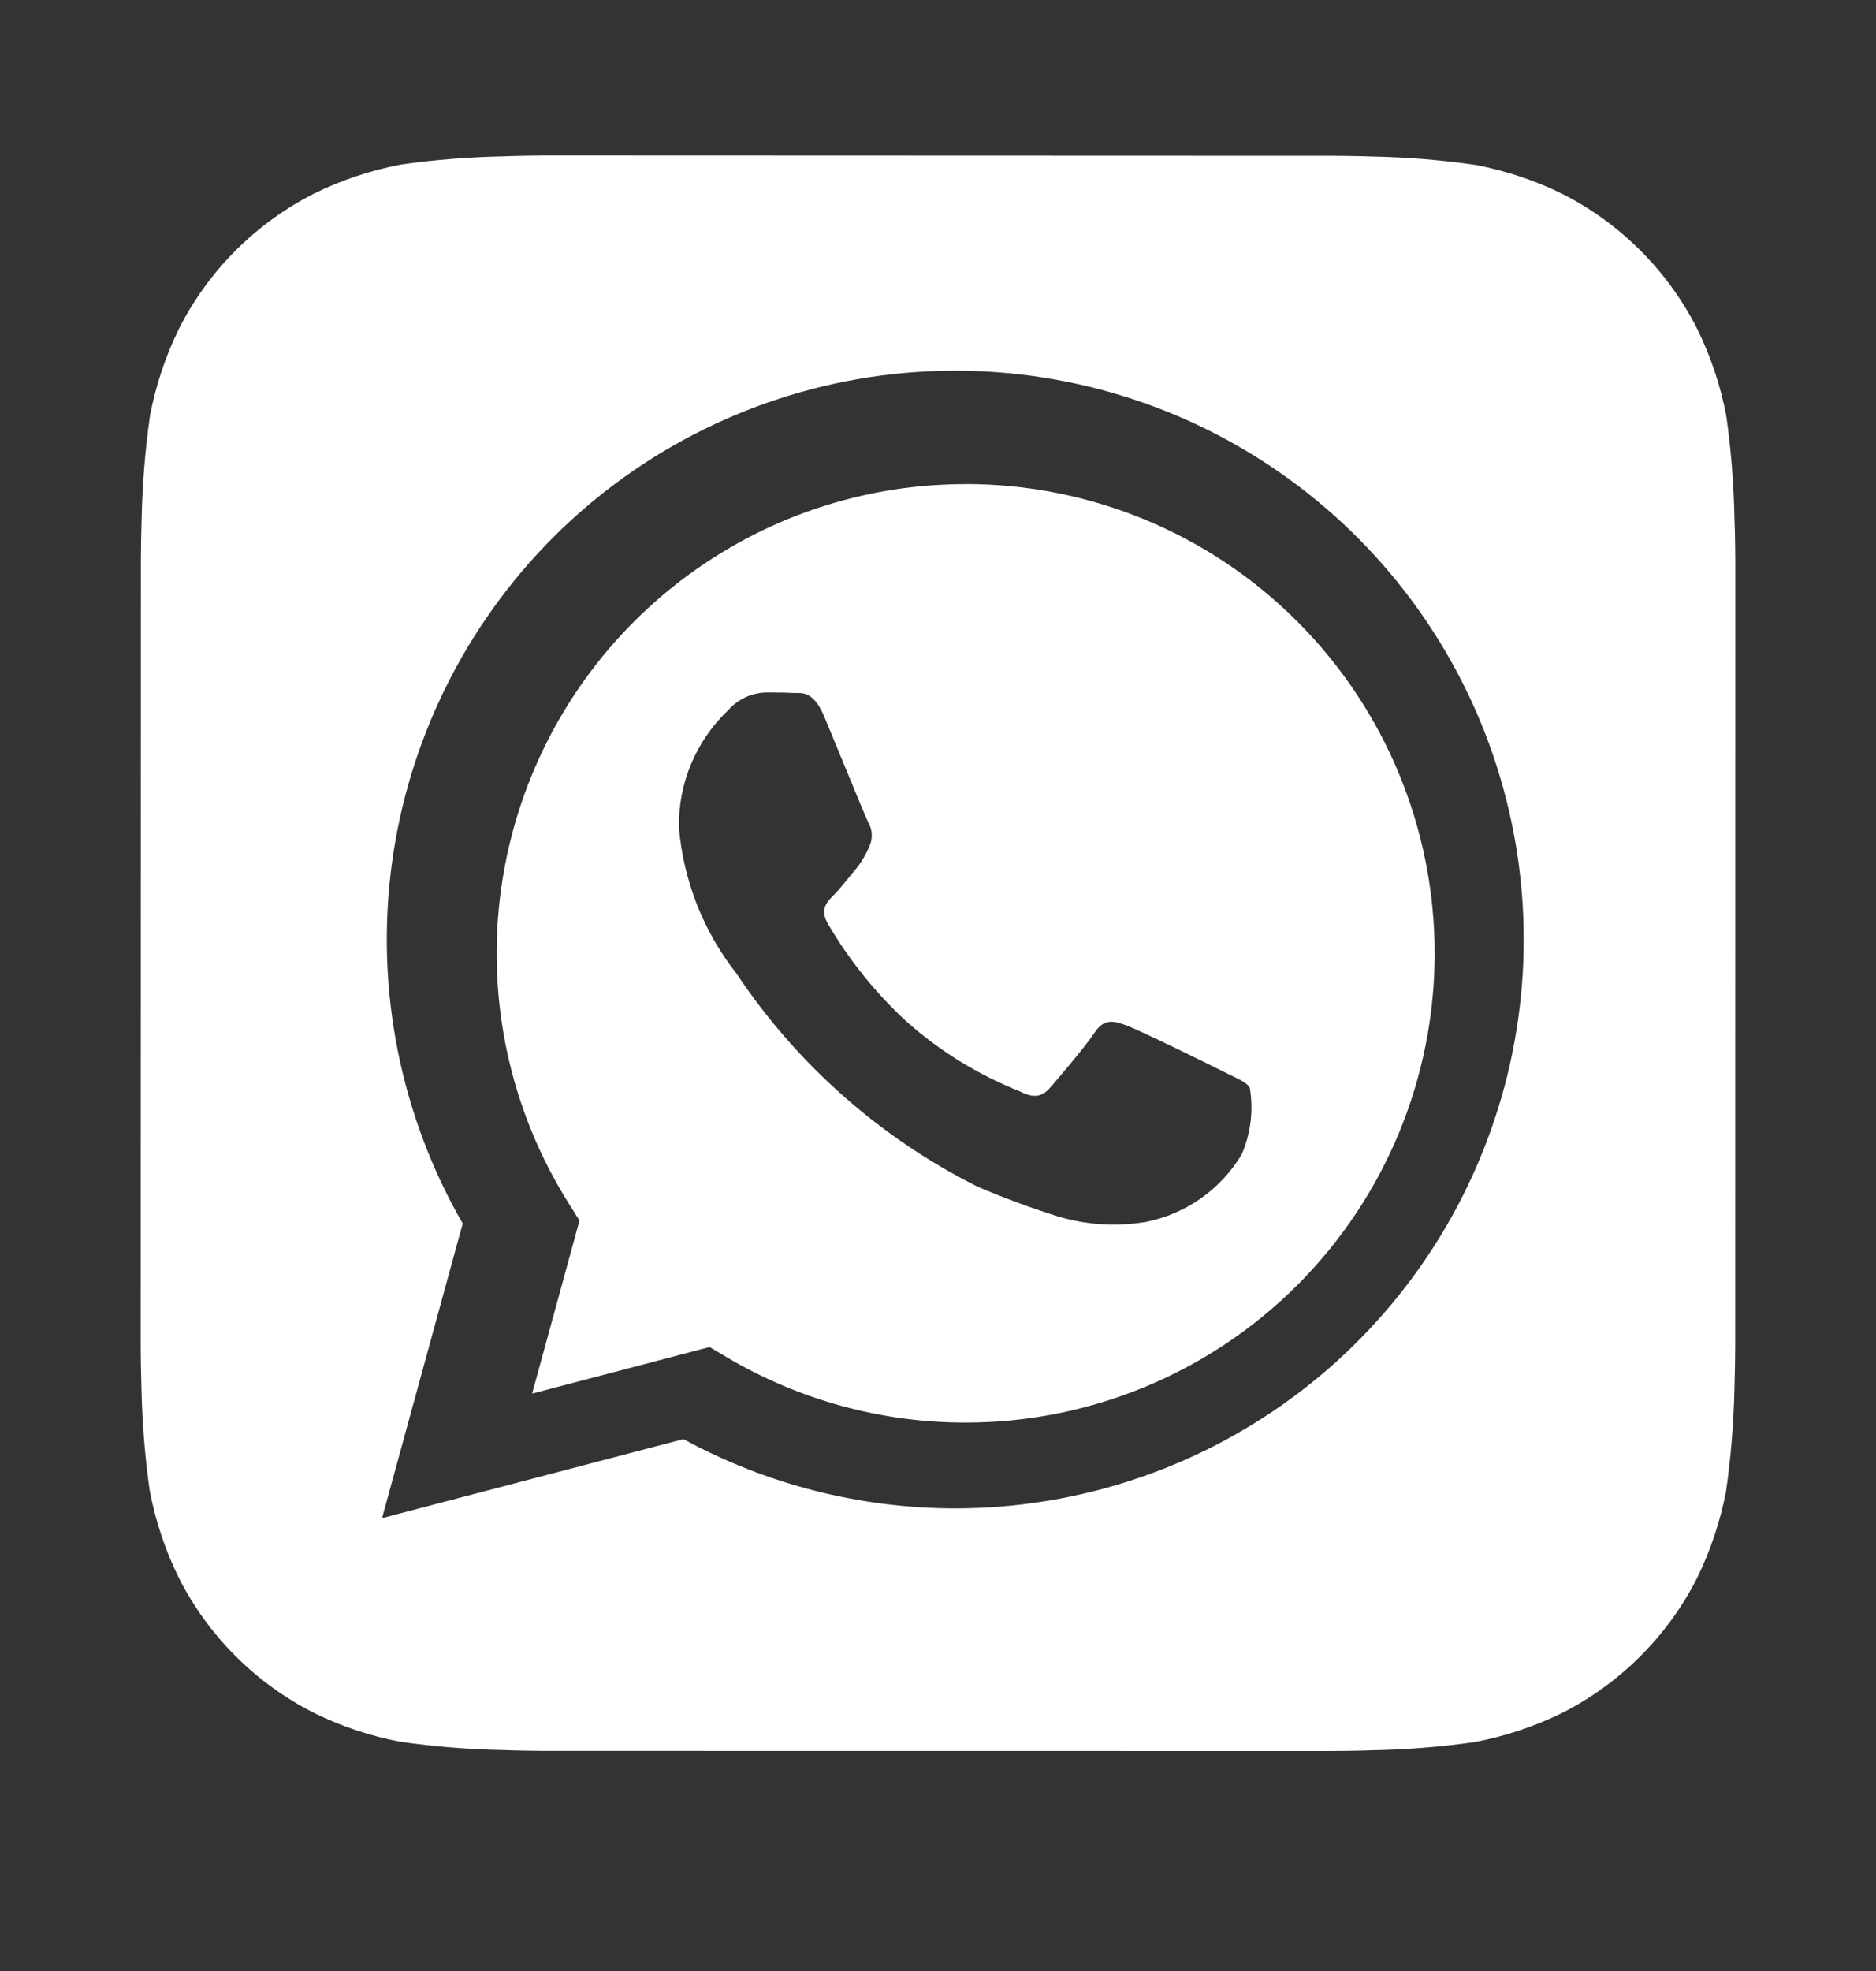
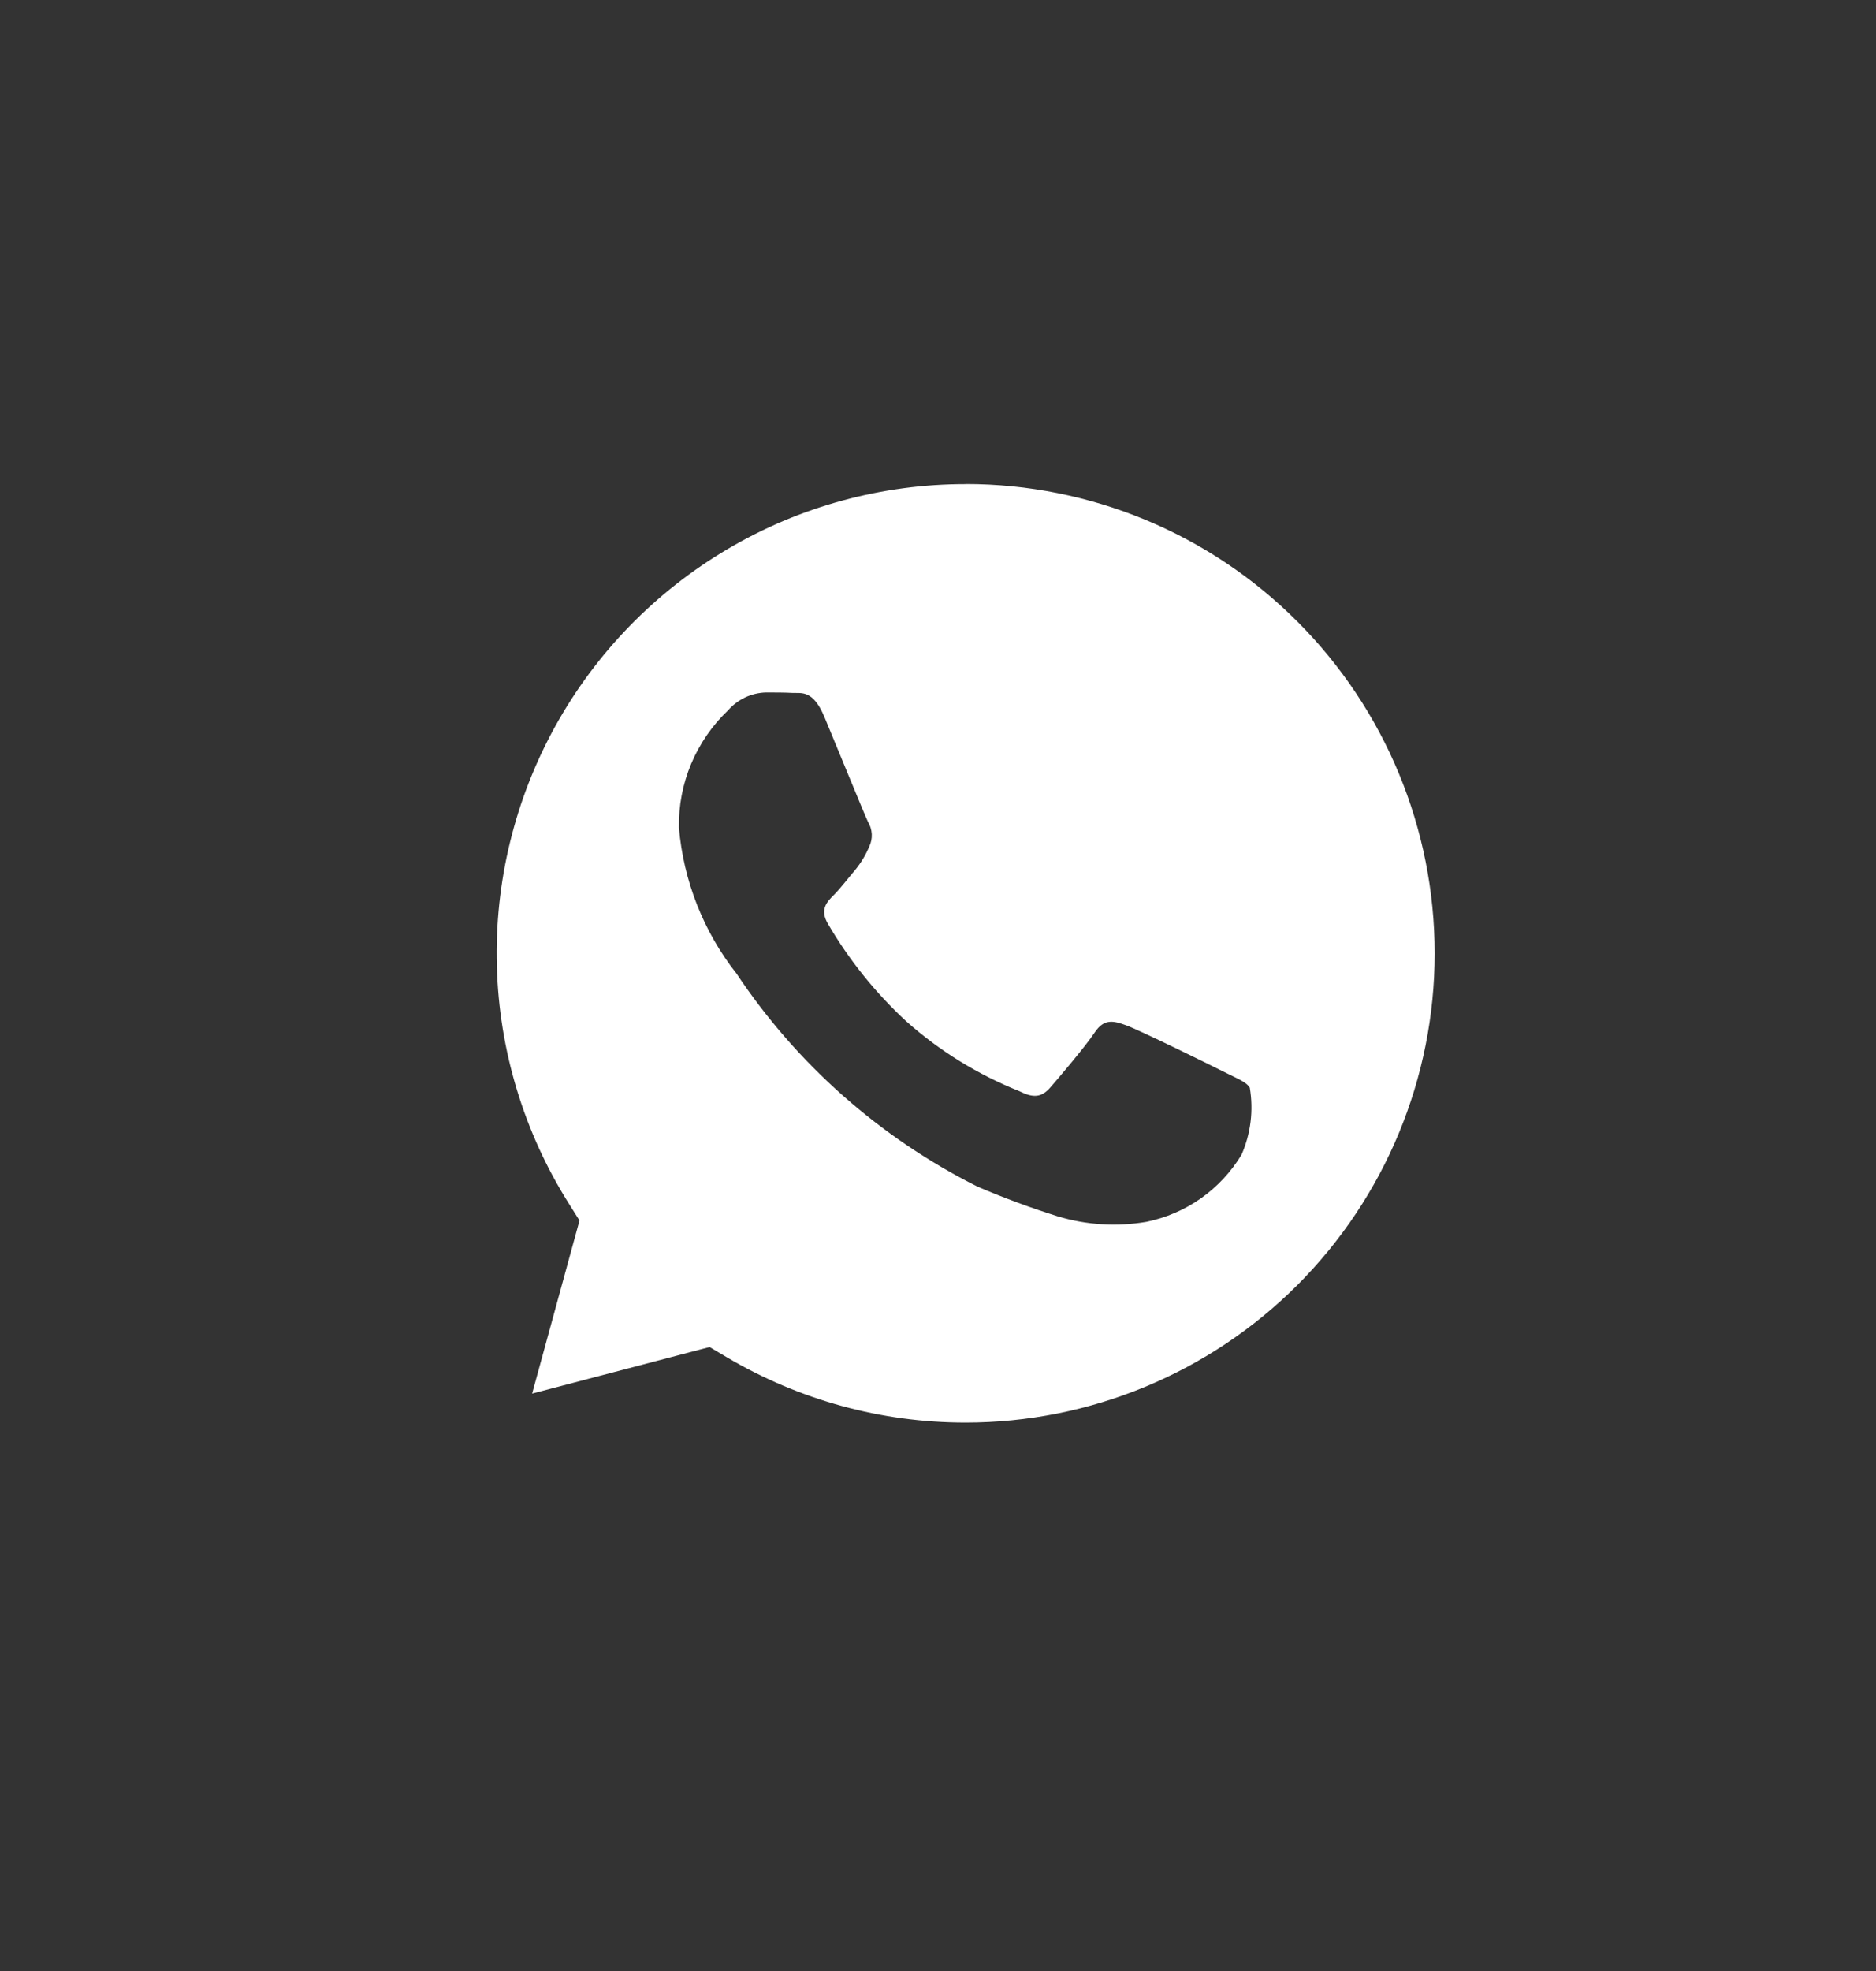
<svg xmlns="http://www.w3.org/2000/svg" width="20" height="21" viewBox="0 0 20 21" fill="none">
  <rect x="0" y="0" width="20" height="21" fill="#333333" stroke="none" />
-   <path d="M18.491 5.522C18.484 5.158 18.455 4.794 18.404 4.432C18.343 4.111 18.239 3.8 18.095 3.506C17.781 2.885 17.276 2.38 16.655 2.065C16.364 1.922 16.054 1.819 15.735 1.758C15.371 1.705 15.004 1.675 14.637 1.668C14.481 1.662 14.28 1.66 14.186 1.66L5.815 1.657C5.722 1.657 5.521 1.66 5.365 1.666C5 1.673 4.636 1.702 4.275 1.753C3.954 1.814 3.642 1.918 3.349 2.062C2.728 2.377 2.223 2.881 1.908 3.502C1.765 3.794 1.662 4.103 1.6 4.422C1.548 4.786 1.518 5.153 1.51 5.52C1.505 5.676 1.502 5.877 1.502 5.971L1.5 14.342C1.5 14.435 1.503 14.637 1.508 14.792C1.516 15.157 1.545 15.521 1.596 15.882C1.657 16.203 1.761 16.515 1.905 16.808C2.219 17.43 2.724 17.934 3.345 18.249C3.636 18.392 3.946 18.496 4.265 18.557C4.629 18.609 4.996 18.639 5.363 18.646C5.519 18.652 5.72 18.655 5.814 18.655L14.185 18.656C14.278 18.656 14.479 18.654 14.635 18.648C15 18.641 15.364 18.612 15.725 18.56C16.046 18.499 16.358 18.395 16.651 18.252C17.273 17.937 17.778 17.433 18.093 16.812C18.236 16.52 18.339 16.21 18.401 15.891C18.453 15.527 18.483 15.161 18.491 14.793C18.496 14.638 18.499 14.436 18.499 14.343L18.5 5.973C18.5 5.879 18.497 5.678 18.491 5.522ZM10.184 16.071H10.182C9.17 16.07 8.174 15.817 7.286 15.333L4.073 16.175L4.933 13.036C4.267 11.88 4.001 10.537 4.176 9.215C4.351 7.893 4.958 6.665 5.901 5.722C6.845 4.78 8.073 4.175 9.396 4.001C10.719 3.828 12.062 4.095 13.216 4.763C14.371 5.43 15.274 6.46 15.784 7.692C16.294 8.925 16.383 10.291 16.038 11.58C15.692 12.868 14.932 14.007 13.873 14.819C12.815 15.63 11.518 16.071 10.184 16.071Z" fill="white" />
  <path d="M10.297 5.158C9.403 5.157 8.526 5.396 7.757 5.85C6.987 6.304 6.353 6.955 5.92 7.737C5.488 8.518 5.272 9.402 5.297 10.295C5.321 11.188 5.584 12.058 6.059 12.815L6.178 13.004L5.673 14.848L7.565 14.352L7.747 14.46C8.518 14.916 9.396 15.157 10.292 15.157H10.294C11.62 15.157 12.892 14.63 13.83 13.693C14.768 12.755 15.295 11.484 15.295 10.158C15.295 8.832 14.769 7.56 13.831 6.622C12.894 5.684 11.622 5.157 10.296 5.157L10.297 5.158ZM13.236 12.303C13.125 12.486 12.978 12.644 12.804 12.767C12.629 12.89 12.431 12.975 12.222 13.018C11.906 13.072 11.582 13.052 11.275 12.959C10.985 12.868 10.699 12.762 10.419 12.642C9.381 12.121 8.496 11.339 7.852 10.373C7.5 9.926 7.287 9.386 7.238 8.819C7.234 8.585 7.278 8.353 7.369 8.137C7.46 7.922 7.594 7.727 7.764 7.566C7.814 7.509 7.876 7.463 7.945 7.43C8.014 7.398 8.089 7.38 8.165 7.378C8.264 7.378 8.365 7.378 8.452 7.383C8.545 7.387 8.668 7.348 8.79 7.641C8.916 7.942 9.217 8.682 9.254 8.757C9.278 8.796 9.291 8.841 9.294 8.887C9.296 8.933 9.287 8.978 9.267 9.02C9.229 9.11 9.178 9.195 9.116 9.27C9.041 9.358 8.959 9.466 8.891 9.534C8.815 9.609 8.738 9.69 8.825 9.84C9.05 10.226 9.332 10.577 9.661 10.881C10.017 11.198 10.426 11.45 10.87 11.627C11.02 11.703 11.107 11.689 11.195 11.589C11.283 11.489 11.571 11.15 11.671 11C11.771 10.85 11.871 10.875 12.008 10.925C12.146 10.975 12.886 11.338 13.036 11.414C13.186 11.49 13.287 11.526 13.324 11.589C13.365 11.831 13.334 12.079 13.236 12.303Z" fill="white" />
</svg>